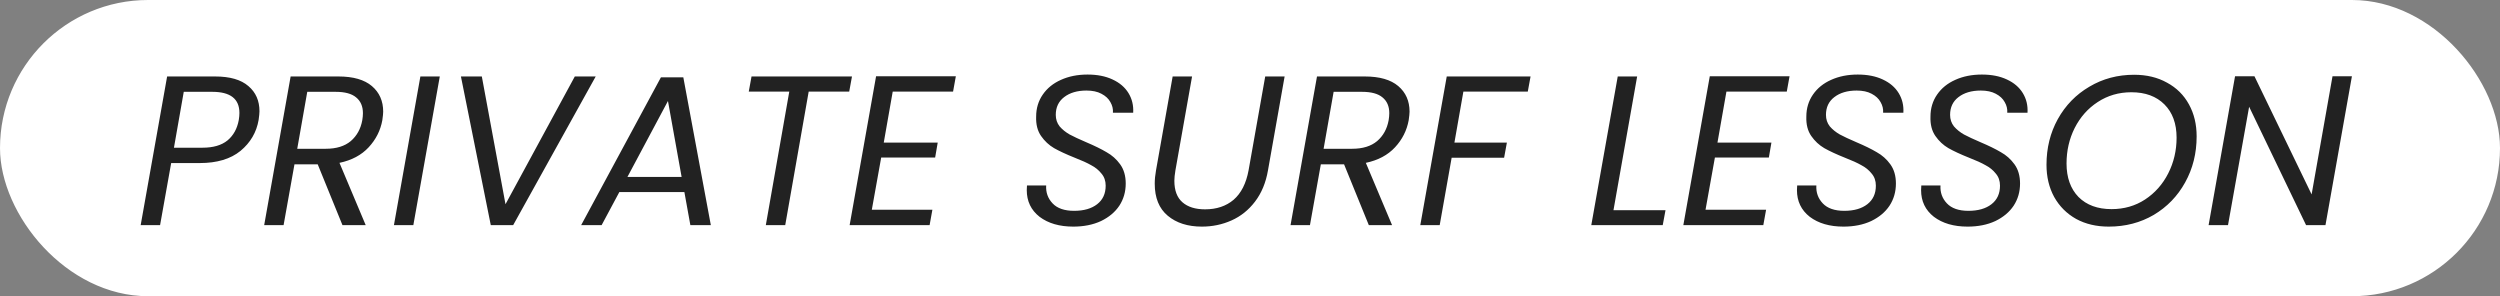
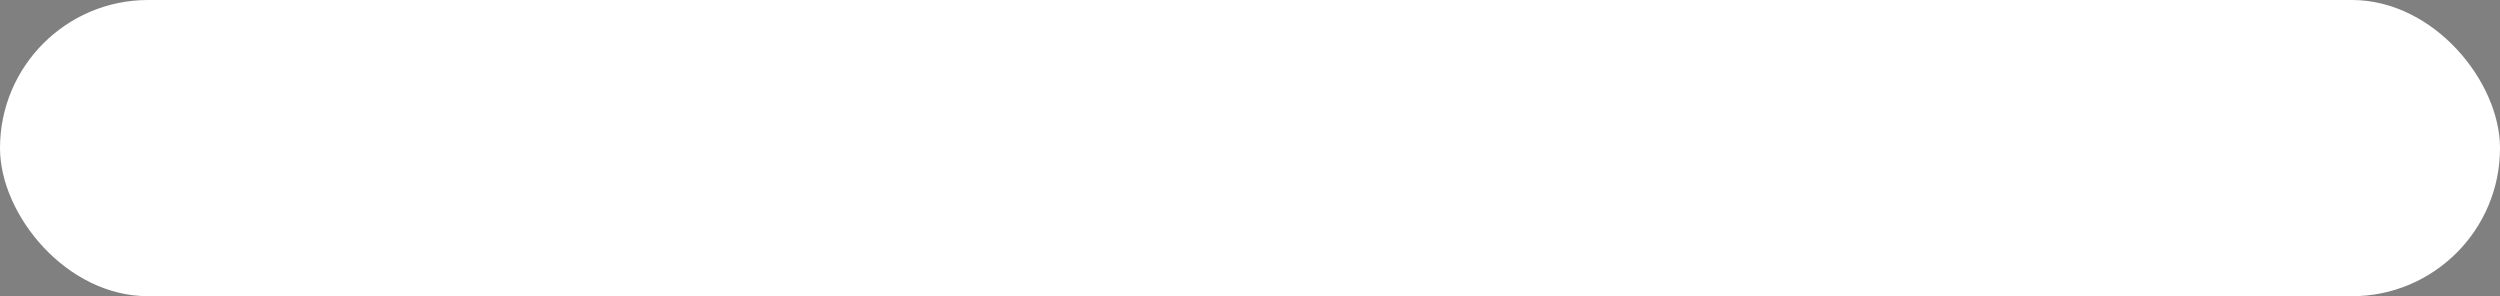
<svg xmlns="http://www.w3.org/2000/svg" width="211" height="25" viewBox="0 0 211 25" fill="none">
  <rect x="0" y="0" width="211" height="25" fill="#808080" stroke="none" />
  <rect x="0.25" y="0.25" width="210.5" height="24.5" rx="12.25" fill="white" stroke="white" stroke-width="0.5" />
-   <path d="M21.827 10.126C21.647 11.17 21.137 12.04 20.297 12.736C19.457 13.42 18.311 13.762 16.859 13.762H14.447L13.511 19H11.873L14.105 6.454H18.155C19.403 6.454 20.339 6.724 20.963 7.264C21.587 7.792 21.899 8.5 21.899 9.388C21.899 9.544 21.875 9.79 21.827 10.126ZM17.093 12.466C17.993 12.466 18.695 12.262 19.199 11.854C19.703 11.434 20.021 10.858 20.153 10.126C20.189 9.91 20.207 9.712 20.207 9.532C20.207 8.344 19.445 7.75 17.921 7.75H15.509L14.681 12.466H17.093ZM28.561 6.454C29.809 6.454 30.751 6.724 31.387 7.264C32.023 7.804 32.341 8.524 32.341 9.424C32.341 9.568 32.317 9.808 32.269 10.144C32.113 11.008 31.729 11.77 31.117 12.43C30.505 13.09 29.683 13.528 28.651 13.744L30.865 19H28.903L26.815 13.87H24.853L23.935 19H22.297L24.529 6.454H28.561ZM30.577 10.144C30.613 9.928 30.631 9.73 30.631 9.55C30.631 8.974 30.439 8.53 30.055 8.218C29.683 7.906 29.107 7.75 28.327 7.75H25.933L25.087 12.556H27.499C28.387 12.556 29.089 12.34 29.605 11.908C30.121 11.464 30.445 10.876 30.577 10.144ZM37.118 6.454L34.886 19H33.248L35.48 6.454H37.118ZM40.666 6.454L42.664 17.236L48.514 6.454H50.278L43.312 19H41.422L38.902 6.454H40.666ZM57.762 16.21H52.272L50.778 19H49.05L55.782 6.526H57.672L59.994 19H58.266L57.762 16.21ZM57.528 14.932L56.376 8.524L52.956 14.932H57.528ZM71.907 6.454L71.673 7.732H68.253L66.273 19H64.635L66.615 7.732H63.195L63.429 6.454H71.907ZM75.345 7.732L74.589 12.034H79.143L78.927 13.294H74.373L73.581 17.704H78.693L78.459 19H71.709L73.941 6.436H80.673L80.439 7.732H75.345ZM90.583 19.126C89.419 19.126 88.471 18.85 87.739 18.298C87.019 17.734 86.659 16.984 86.659 16.048C86.659 15.868 86.665 15.736 86.677 15.652H88.297C88.261 16.24 88.441 16.744 88.837 17.164C89.233 17.584 89.839 17.794 90.655 17.794C91.471 17.794 92.119 17.608 92.599 17.236C93.079 16.864 93.319 16.342 93.319 15.67C93.319 15.262 93.199 14.92 92.959 14.644C92.731 14.356 92.443 14.122 92.095 13.942C91.759 13.75 91.297 13.54 90.709 13.312C89.989 13.024 89.407 12.754 88.963 12.502C88.531 12.25 88.165 11.908 87.865 11.476C87.565 11.044 87.427 10.498 87.451 9.838C87.451 9.142 87.637 8.524 88.009 7.984C88.381 7.444 88.891 7.03 89.539 6.742C90.199 6.442 90.949 6.292 91.789 6.292C92.605 6.292 93.307 6.43 93.895 6.706C94.495 6.982 94.945 7.366 95.245 7.858C95.545 8.35 95.677 8.902 95.641 9.514H93.931C93.955 9.202 93.883 8.902 93.715 8.614C93.559 8.326 93.307 8.092 92.959 7.912C92.623 7.732 92.203 7.642 91.699 7.642C90.919 7.642 90.289 7.828 89.809 8.2C89.341 8.56 89.107 9.058 89.107 9.694C89.107 10.066 89.215 10.39 89.431 10.666C89.659 10.93 89.941 11.158 90.277 11.35C90.613 11.53 91.075 11.746 91.663 11.998C92.371 12.298 92.947 12.58 93.391 12.844C93.847 13.096 94.231 13.438 94.543 13.87C94.855 14.302 95.011 14.842 95.011 15.49C95.011 16.186 94.831 16.81 94.471 17.362C94.111 17.902 93.595 18.334 92.923 18.658C92.251 18.97 91.471 19.126 90.583 19.126ZM100.61 6.454L99.206 14.374C99.146 14.734 99.116 15.028 99.116 15.256C99.116 16.072 99.344 16.678 99.8 17.074C100.256 17.47 100.892 17.668 101.708 17.668C102.68 17.668 103.484 17.398 104.12 16.858C104.756 16.306 105.176 15.478 105.38 14.374L106.784 6.454H108.422L107.018 14.374C106.838 15.418 106.472 16.3 105.92 17.02C105.38 17.728 104.72 18.256 103.94 18.604C103.16 18.952 102.326 19.126 101.438 19.126C100.25 19.126 99.29 18.82 98.558 18.208C97.826 17.596 97.46 16.696 97.46 15.508C97.46 15.148 97.496 14.77 97.568 14.374L98.972 6.454H100.61ZM115.186 6.454C116.434 6.454 117.376 6.724 118.012 7.264C118.648 7.804 118.966 8.524 118.966 9.424C118.966 9.568 118.942 9.808 118.894 10.144C118.738 11.008 118.354 11.77 117.742 12.43C117.13 13.09 116.308 13.528 115.276 13.744L117.49 19H115.528L113.44 13.87H111.478L110.56 19H108.922L111.154 6.454H115.186ZM117.202 10.144C117.238 9.928 117.256 9.73 117.256 9.55C117.256 8.974 117.064 8.53 116.68 8.218C116.308 7.906 115.732 7.75 114.952 7.75H112.558L111.712 12.556H114.124C115.012 12.556 115.714 12.34 116.23 11.908C116.746 11.464 117.07 10.876 117.202 10.144ZM129.179 6.454L128.945 7.732H123.509L122.753 12.034H127.181L126.947 13.312H122.519L121.511 19H119.873L122.105 6.454H129.179ZM136.177 17.74H140.569L140.335 19H134.305L136.537 6.454H138.175L136.177 17.74ZM145.71 7.732L144.954 12.034H149.508L149.292 13.294H144.738L143.946 17.704H149.058L148.824 19H142.074L144.306 6.436H151.038L150.804 7.732H145.71ZM155.587 19.126C154.423 19.126 153.475 18.85 152.743 18.298C152.023 17.734 151.663 16.984 151.663 16.048C151.663 15.868 151.669 15.736 151.681 15.652H153.301C153.265 16.24 153.445 16.744 153.841 17.164C154.237 17.584 154.843 17.794 155.659 17.794C156.475 17.794 157.123 17.608 157.603 17.236C158.083 16.864 158.323 16.342 158.323 15.67C158.323 15.262 158.203 14.92 157.963 14.644C157.735 14.356 157.447 14.122 157.099 13.942C156.763 13.75 156.301 13.54 155.713 13.312C154.993 13.024 154.411 12.754 153.967 12.502C153.535 12.25 153.169 11.908 152.869 11.476C152.569 11.044 152.431 10.498 152.455 9.838C152.455 9.142 152.641 8.524 153.013 7.984C153.385 7.444 153.895 7.03 154.543 6.742C155.203 6.442 155.953 6.292 156.793 6.292C157.609 6.292 158.311 6.43 158.899 6.706C159.499 6.982 159.949 7.366 160.249 7.858C160.549 8.35 160.681 8.902 160.645 9.514H158.935C158.959 9.202 158.887 8.902 158.719 8.614C158.563 8.326 158.311 8.092 157.963 7.912C157.627 7.732 157.207 7.642 156.703 7.642C155.923 7.642 155.293 7.828 154.813 8.2C154.345 8.56 154.111 9.058 154.111 9.694C154.111 10.066 154.219 10.39 154.435 10.666C154.663 10.93 154.945 11.158 155.281 11.35C155.617 11.53 156.079 11.746 156.667 11.998C157.375 12.298 157.951 12.58 158.395 12.844C158.851 13.096 159.235 13.438 159.547 13.87C159.859 14.302 160.015 14.842 160.015 15.49C160.015 16.186 159.835 16.81 159.475 17.362C159.115 17.902 158.599 18.334 157.927 18.658C157.255 18.97 156.475 19.126 155.587 19.126ZM166.064 19.126C164.9 19.126 163.952 18.85 163.22 18.298C162.5 17.734 162.14 16.984 162.14 16.048C162.14 15.868 162.146 15.736 162.158 15.652H163.778C163.742 16.24 163.922 16.744 164.318 17.164C164.714 17.584 165.32 17.794 166.136 17.794C166.952 17.794 167.6 17.608 168.08 17.236C168.56 16.864 168.8 16.342 168.8 15.67C168.8 15.262 168.68 14.92 168.44 14.644C168.212 14.356 167.924 14.122 167.576 13.942C167.24 13.75 166.778 13.54 166.19 13.312C165.47 13.024 164.888 12.754 164.444 12.502C164.012 12.25 163.646 11.908 163.346 11.476C163.046 11.044 162.908 10.498 162.932 9.838C162.932 9.142 163.118 8.524 163.49 7.984C163.862 7.444 164.372 7.03 165.02 6.742C165.68 6.442 166.43 6.292 167.27 6.292C168.086 6.292 168.788 6.43 169.376 6.706C169.976 6.982 170.426 7.366 170.726 7.858C171.026 8.35 171.158 8.902 171.122 9.514H169.412C169.436 9.202 169.364 8.902 169.196 8.614C169.04 8.326 168.788 8.092 168.44 7.912C168.104 7.732 167.684 7.642 167.18 7.642C166.4 7.642 165.77 7.828 165.29 8.2C164.822 8.56 164.588 9.058 164.588 9.694C164.588 10.066 164.696 10.39 164.912 10.666C165.14 10.93 165.422 11.158 165.758 11.35C166.094 11.53 166.556 11.746 167.144 11.998C167.852 12.298 168.428 12.58 168.872 12.844C169.328 13.096 169.712 13.438 170.024 13.87C170.336 14.302 170.492 14.842 170.492 15.49C170.492 16.186 170.312 16.81 169.952 17.362C169.592 17.902 169.076 18.334 168.404 18.658C167.732 18.97 166.952 19.126 166.064 19.126ZM177.98 19.126C176.936 19.126 176.018 18.91 175.226 18.478C174.434 18.034 173.816 17.416 173.372 16.624C172.94 15.832 172.724 14.926 172.724 13.906C172.724 12.49 173.042 11.206 173.678 10.054C174.326 8.89 175.214 7.978 176.342 7.318C177.47 6.646 178.73 6.31 180.122 6.31C181.178 6.31 182.102 6.532 182.894 6.976C183.698 7.408 184.316 8.02 184.748 8.812C185.18 9.592 185.396 10.492 185.396 11.512C185.396 12.94 185.072 14.236 184.424 15.4C183.788 16.552 182.906 17.464 181.778 18.136C180.65 18.796 179.384 19.126 177.98 19.126ZM178.214 17.65C179.27 17.65 180.212 17.38 181.04 16.84C181.88 16.288 182.534 15.55 183.002 14.626C183.47 13.702 183.704 12.7 183.704 11.62C183.704 10.432 183.362 9.496 182.678 8.812C181.994 8.128 181.064 7.786 179.888 7.786C178.832 7.786 177.884 8.062 177.044 8.614C176.216 9.154 175.568 9.886 175.1 10.81C174.644 11.722 174.416 12.718 174.416 13.798C174.416 14.986 174.752 15.928 175.424 16.624C176.108 17.308 177.038 17.65 178.214 17.65ZM196.27 19H194.632L189.826 9.01L188.044 19H186.406L188.638 6.436H190.276L195.1 16.408L196.864 6.436H198.502L196.27 19Z" fill="#222222" />
</svg>